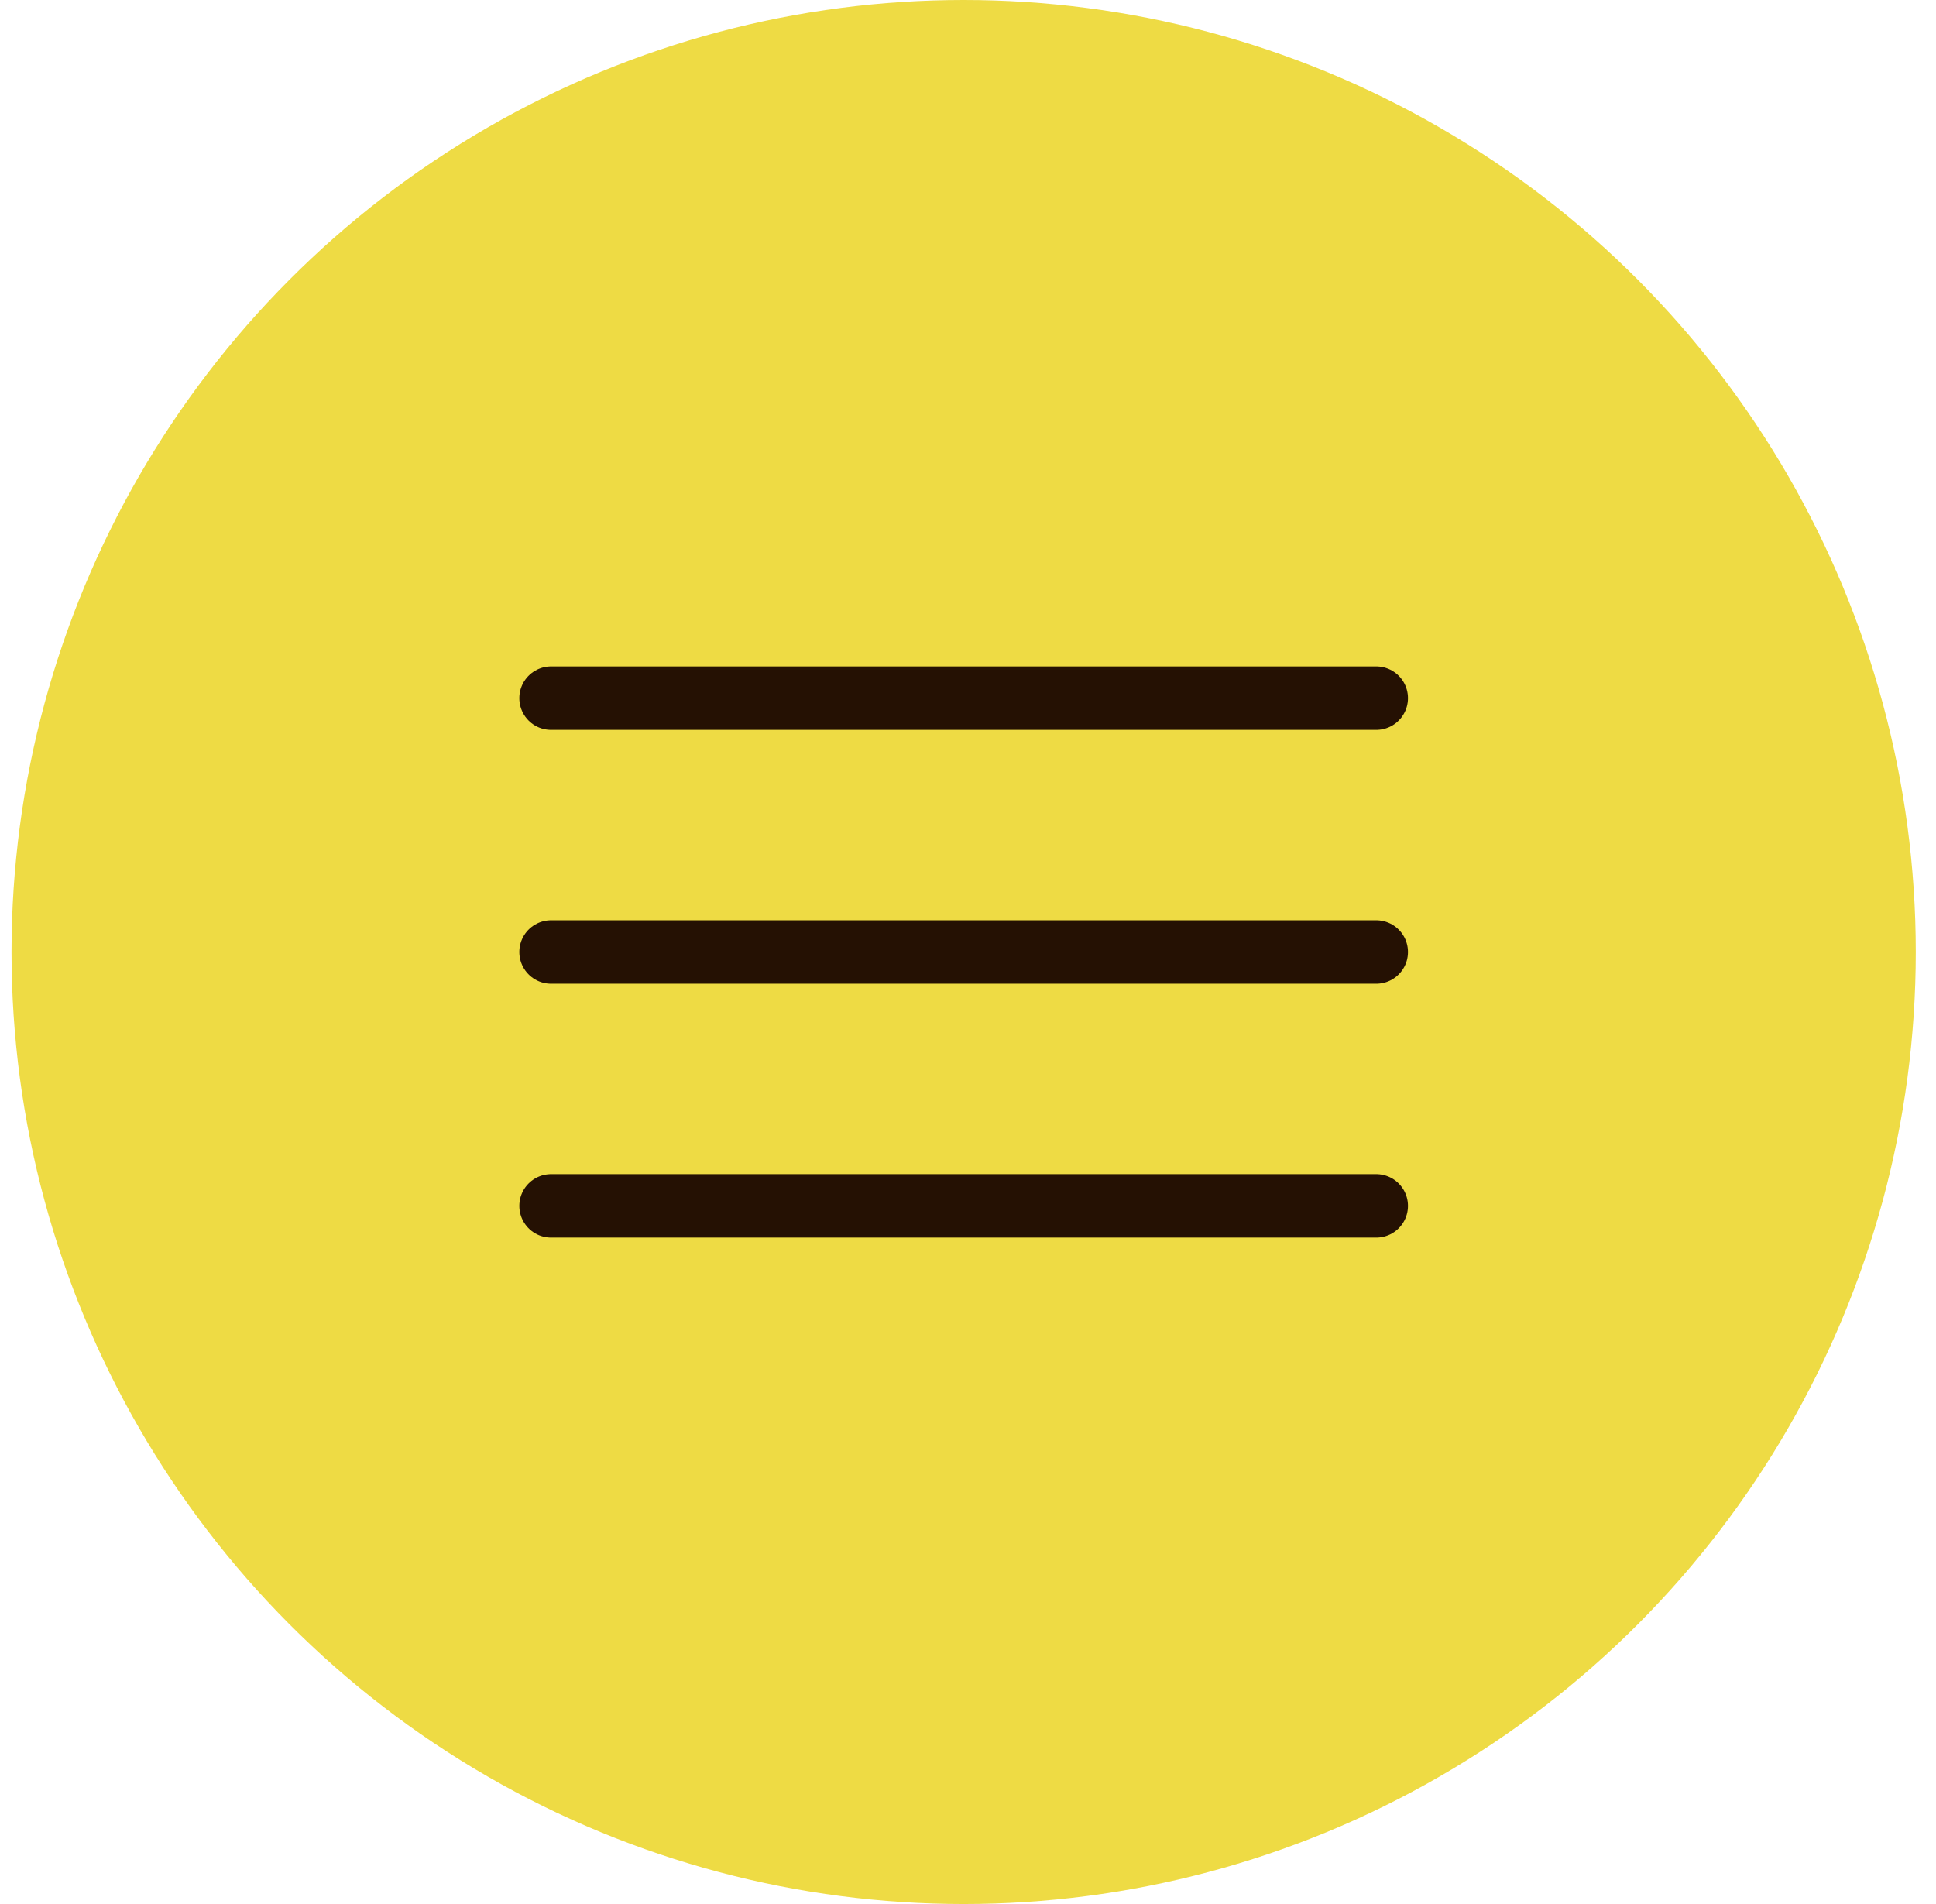
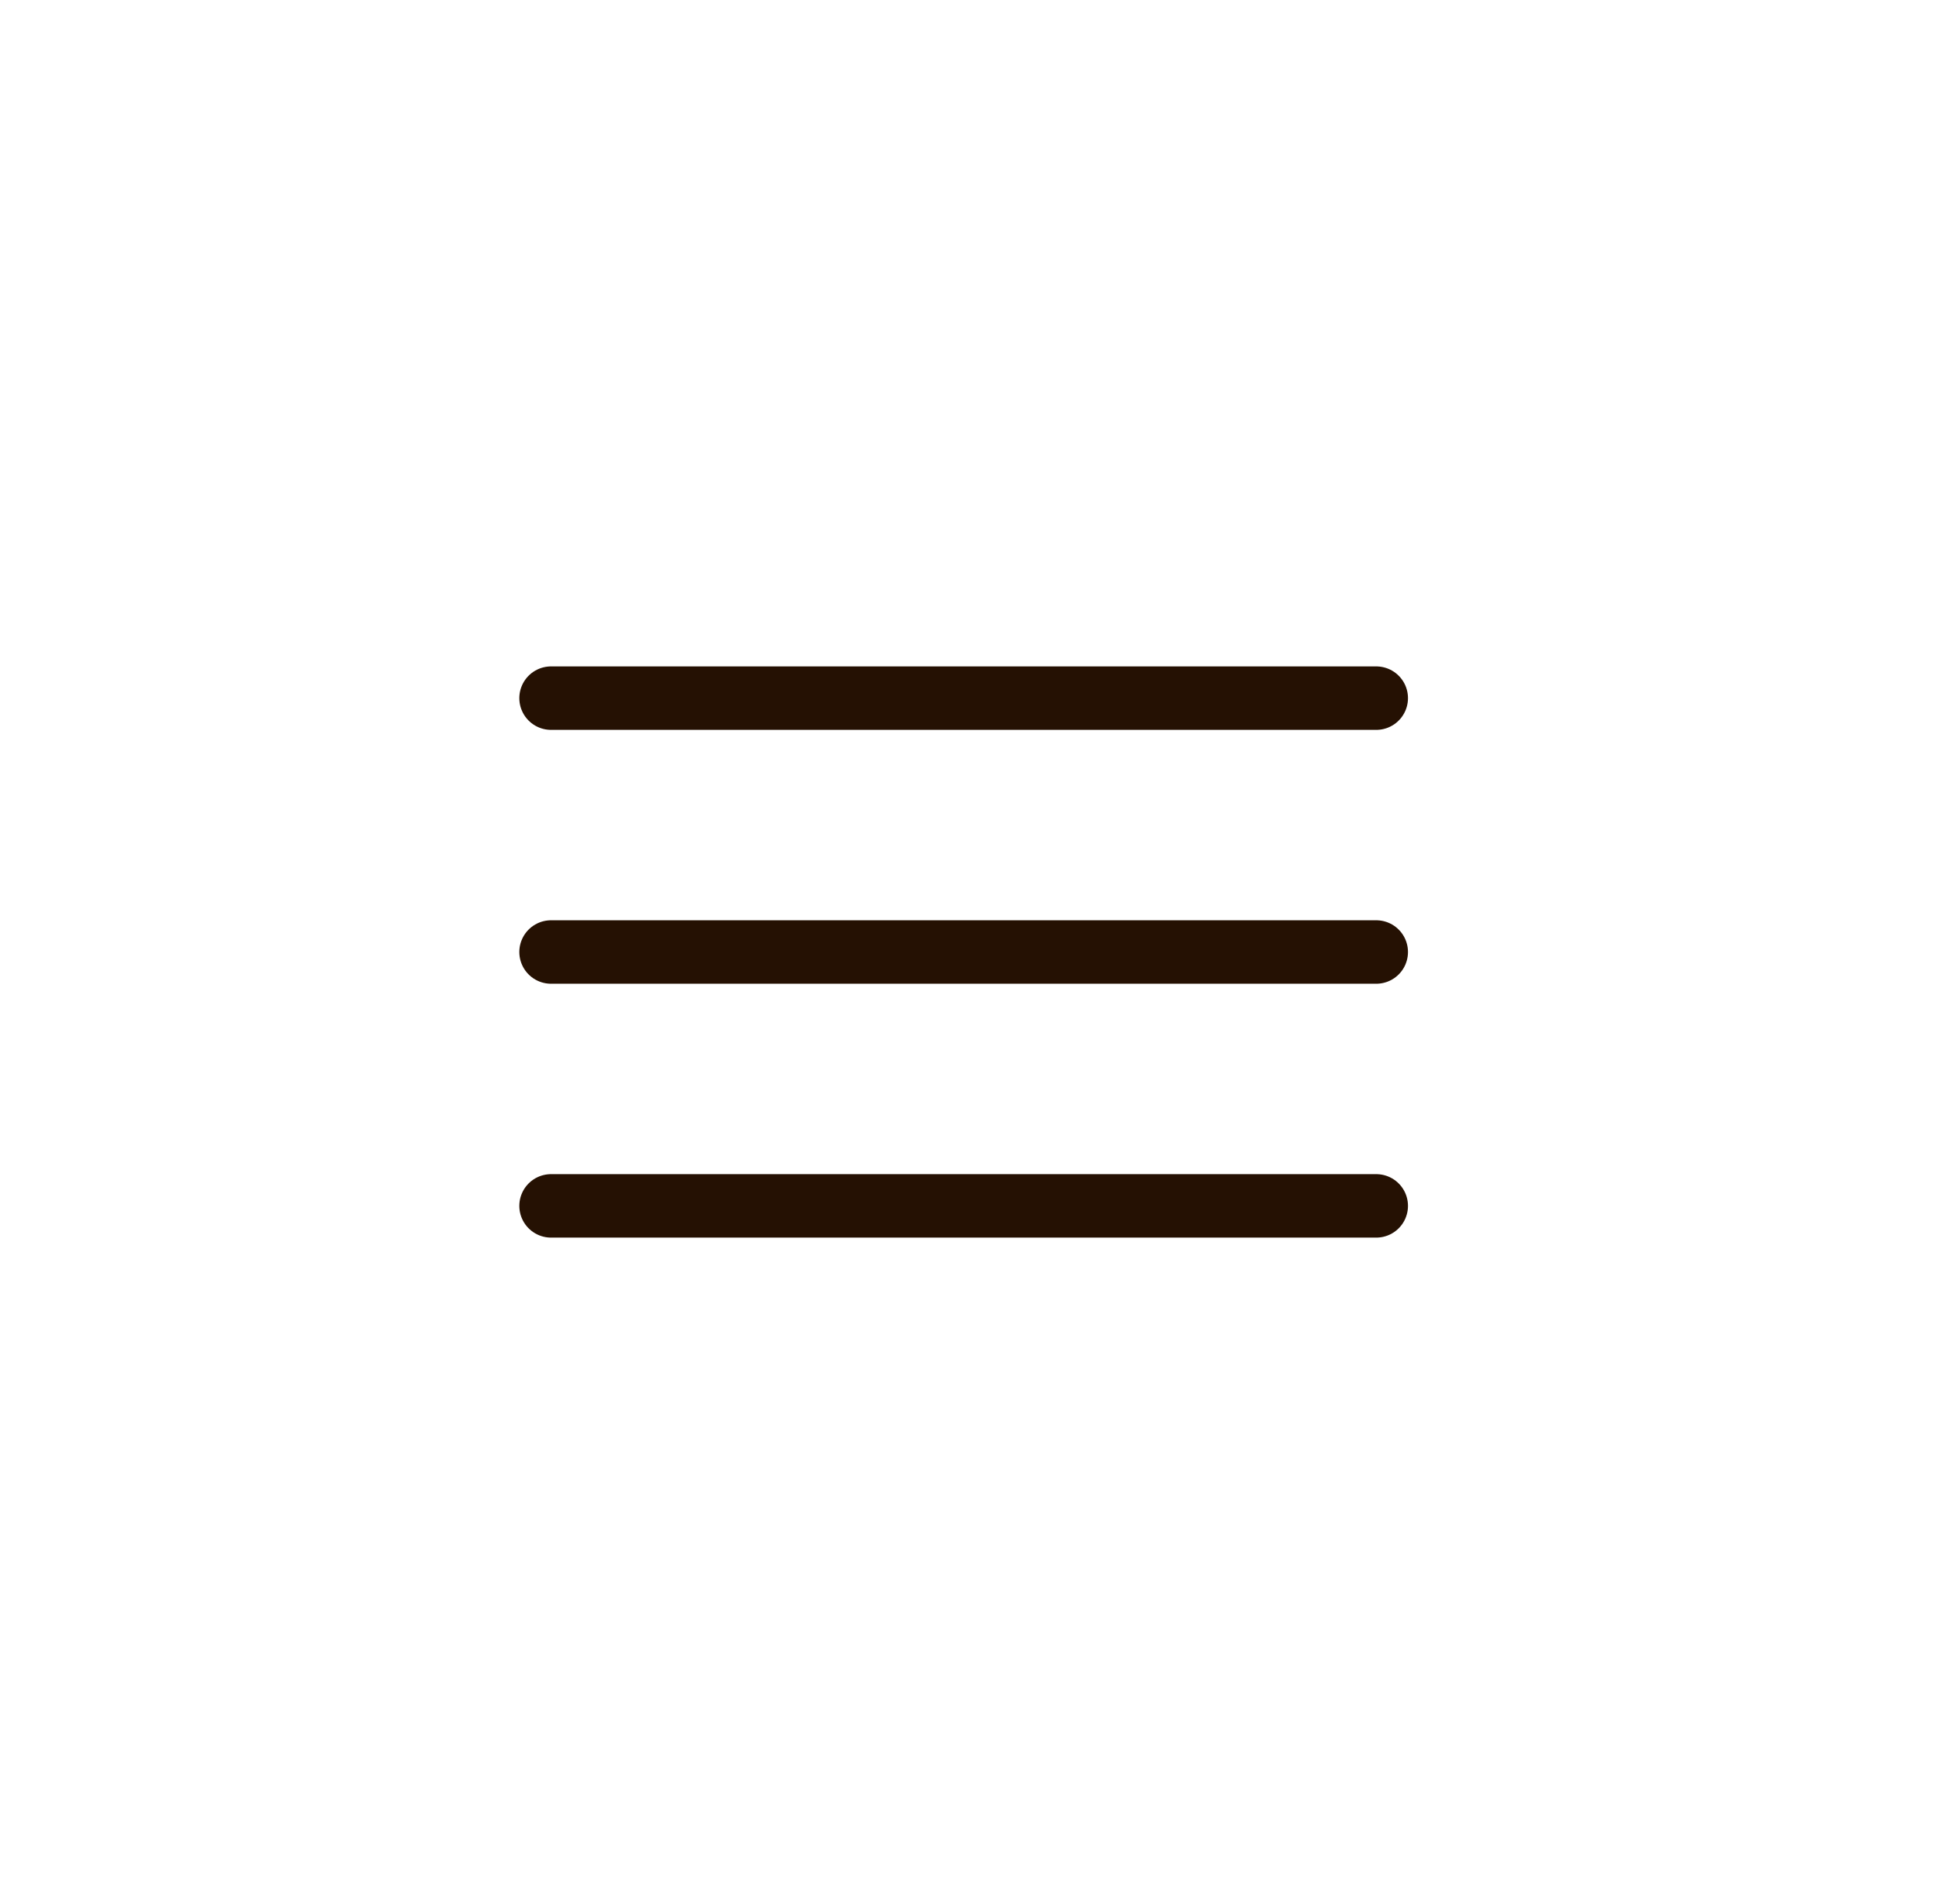
<svg xmlns="http://www.w3.org/2000/svg" width="61" height="60" viewBox="0 0 61 60" fill="none">
-   <circle cx="30.363" cy="30" r="30" fill="#EEDB44" />
  <path d="M17.363 22H43.363" stroke="#251103" stroke-width="2" stroke-linecap="round" />
  <path d="M17.363 30H43.363" stroke="#251103" stroke-width="2" stroke-linecap="round" />
  <path d="M17.363 38H43.363" stroke="#251103" stroke-width="2" stroke-linecap="round" />
</svg>